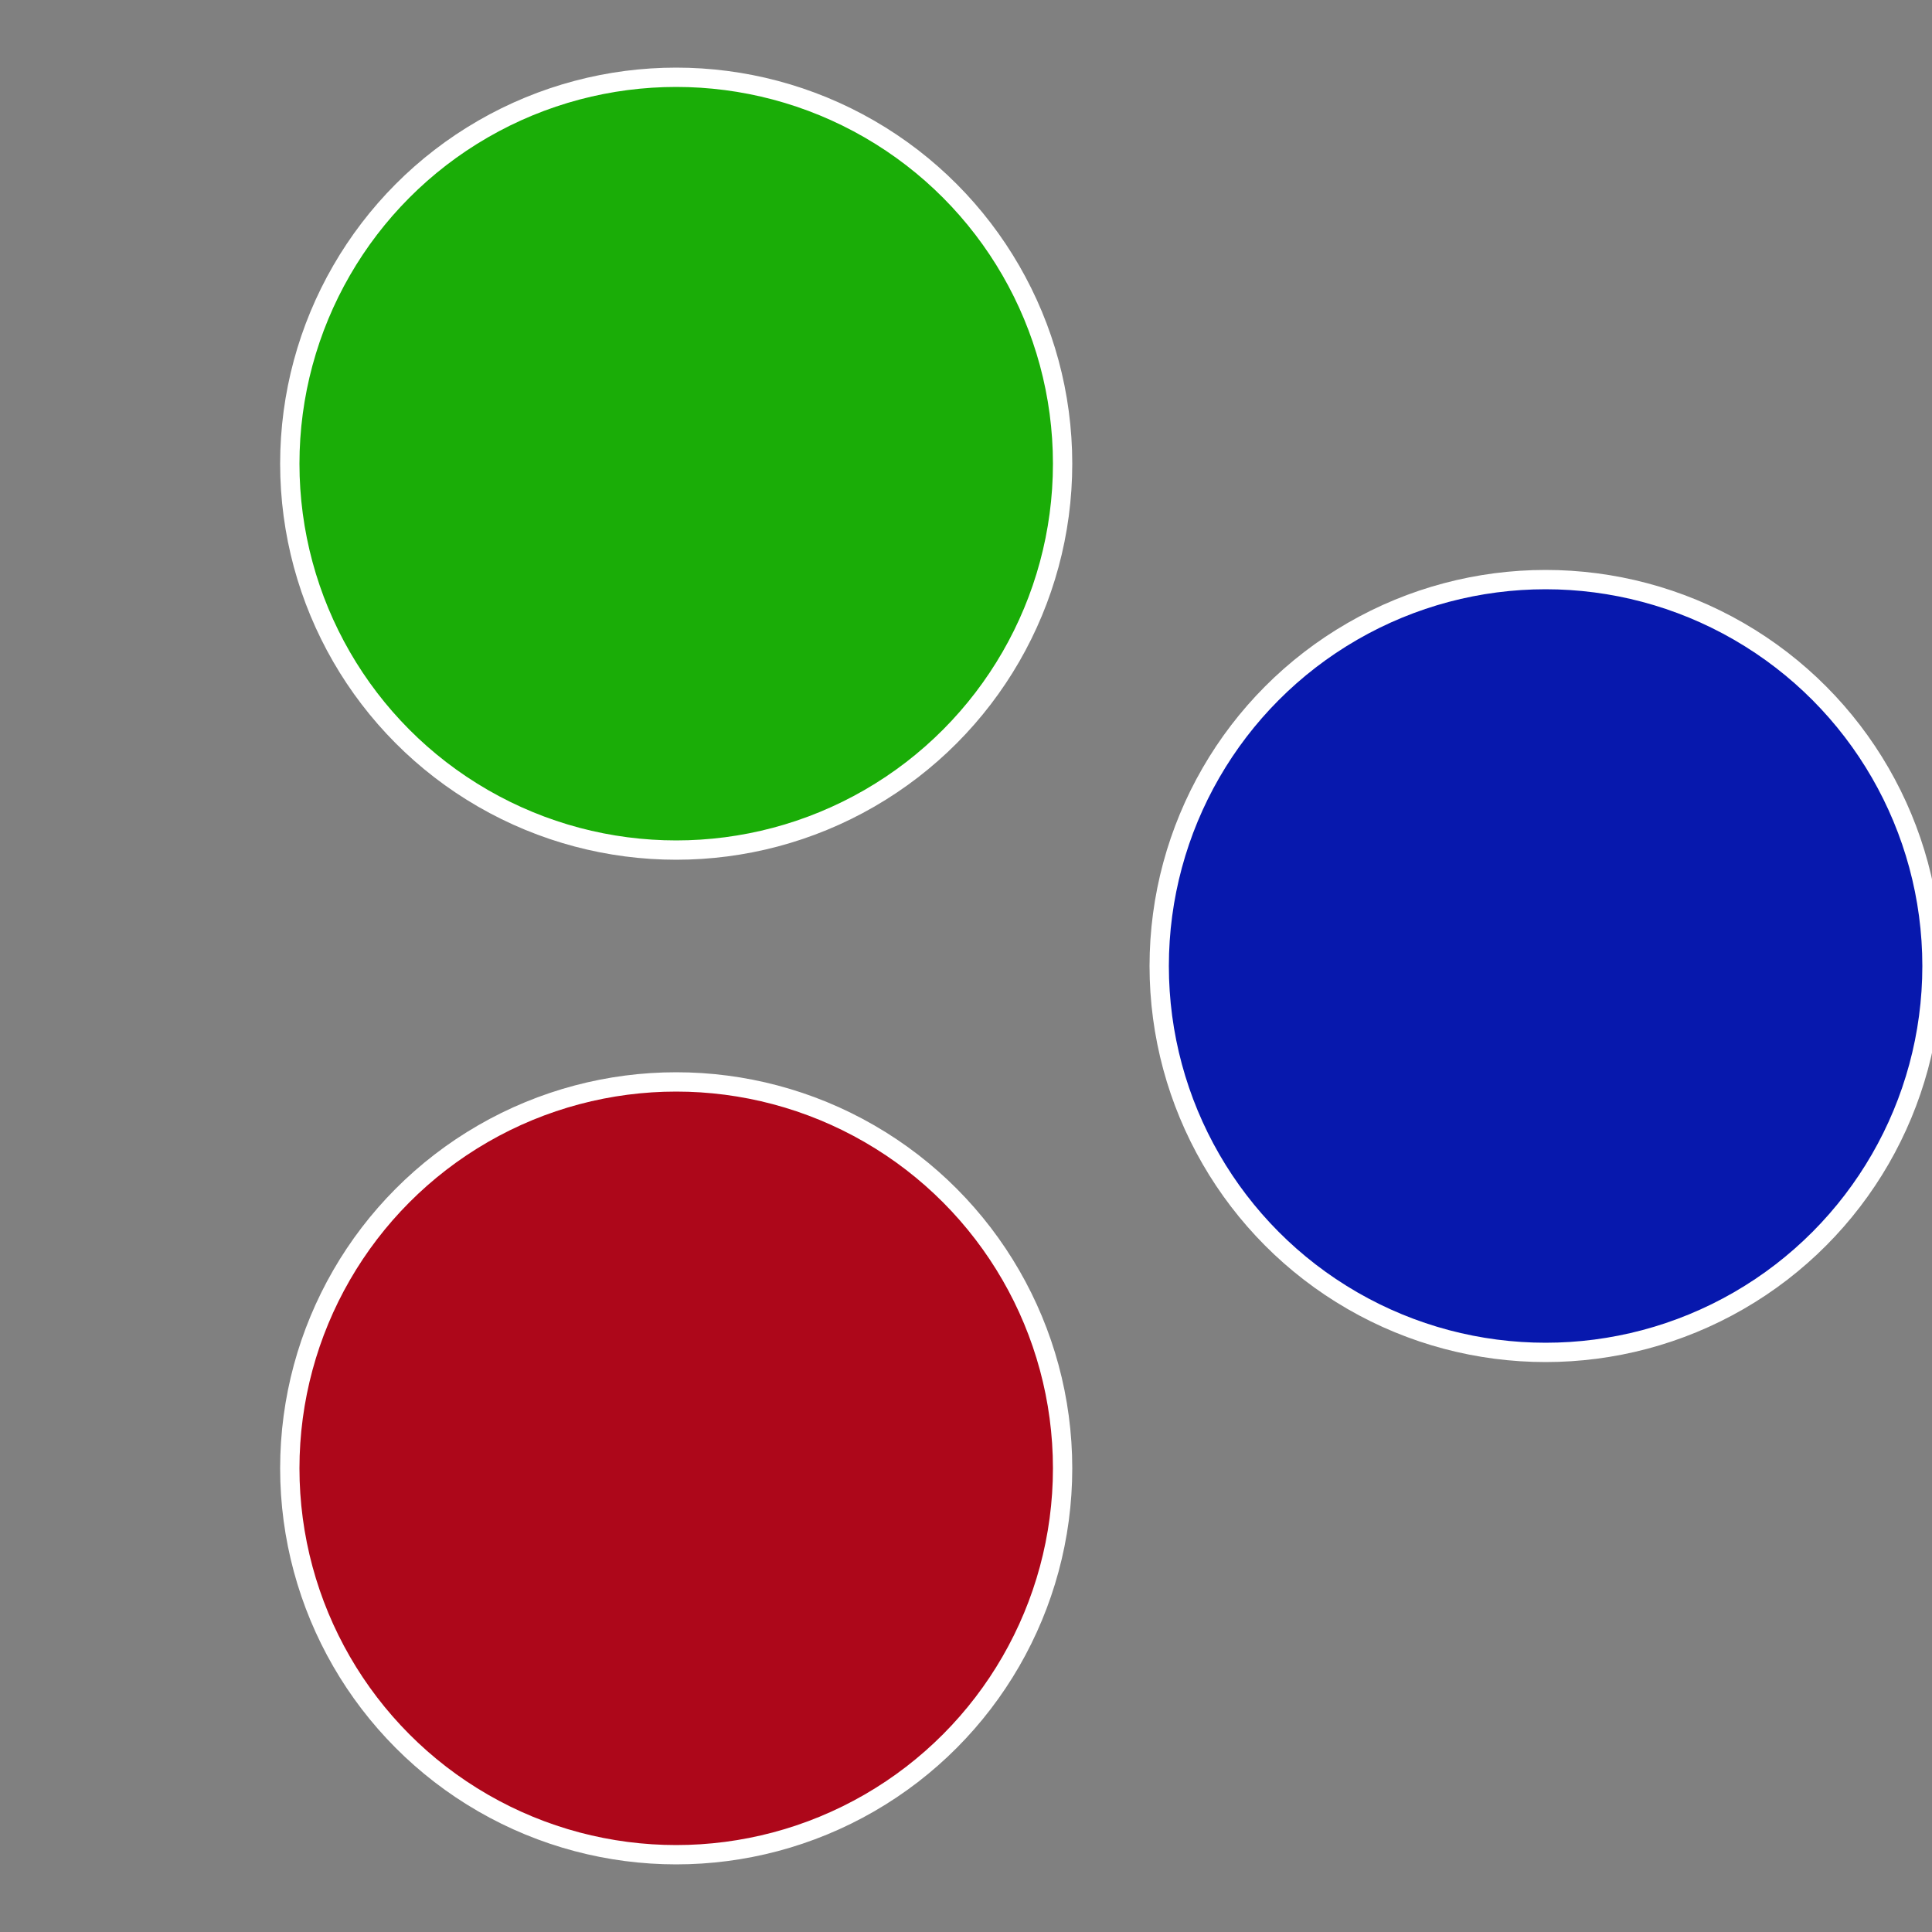
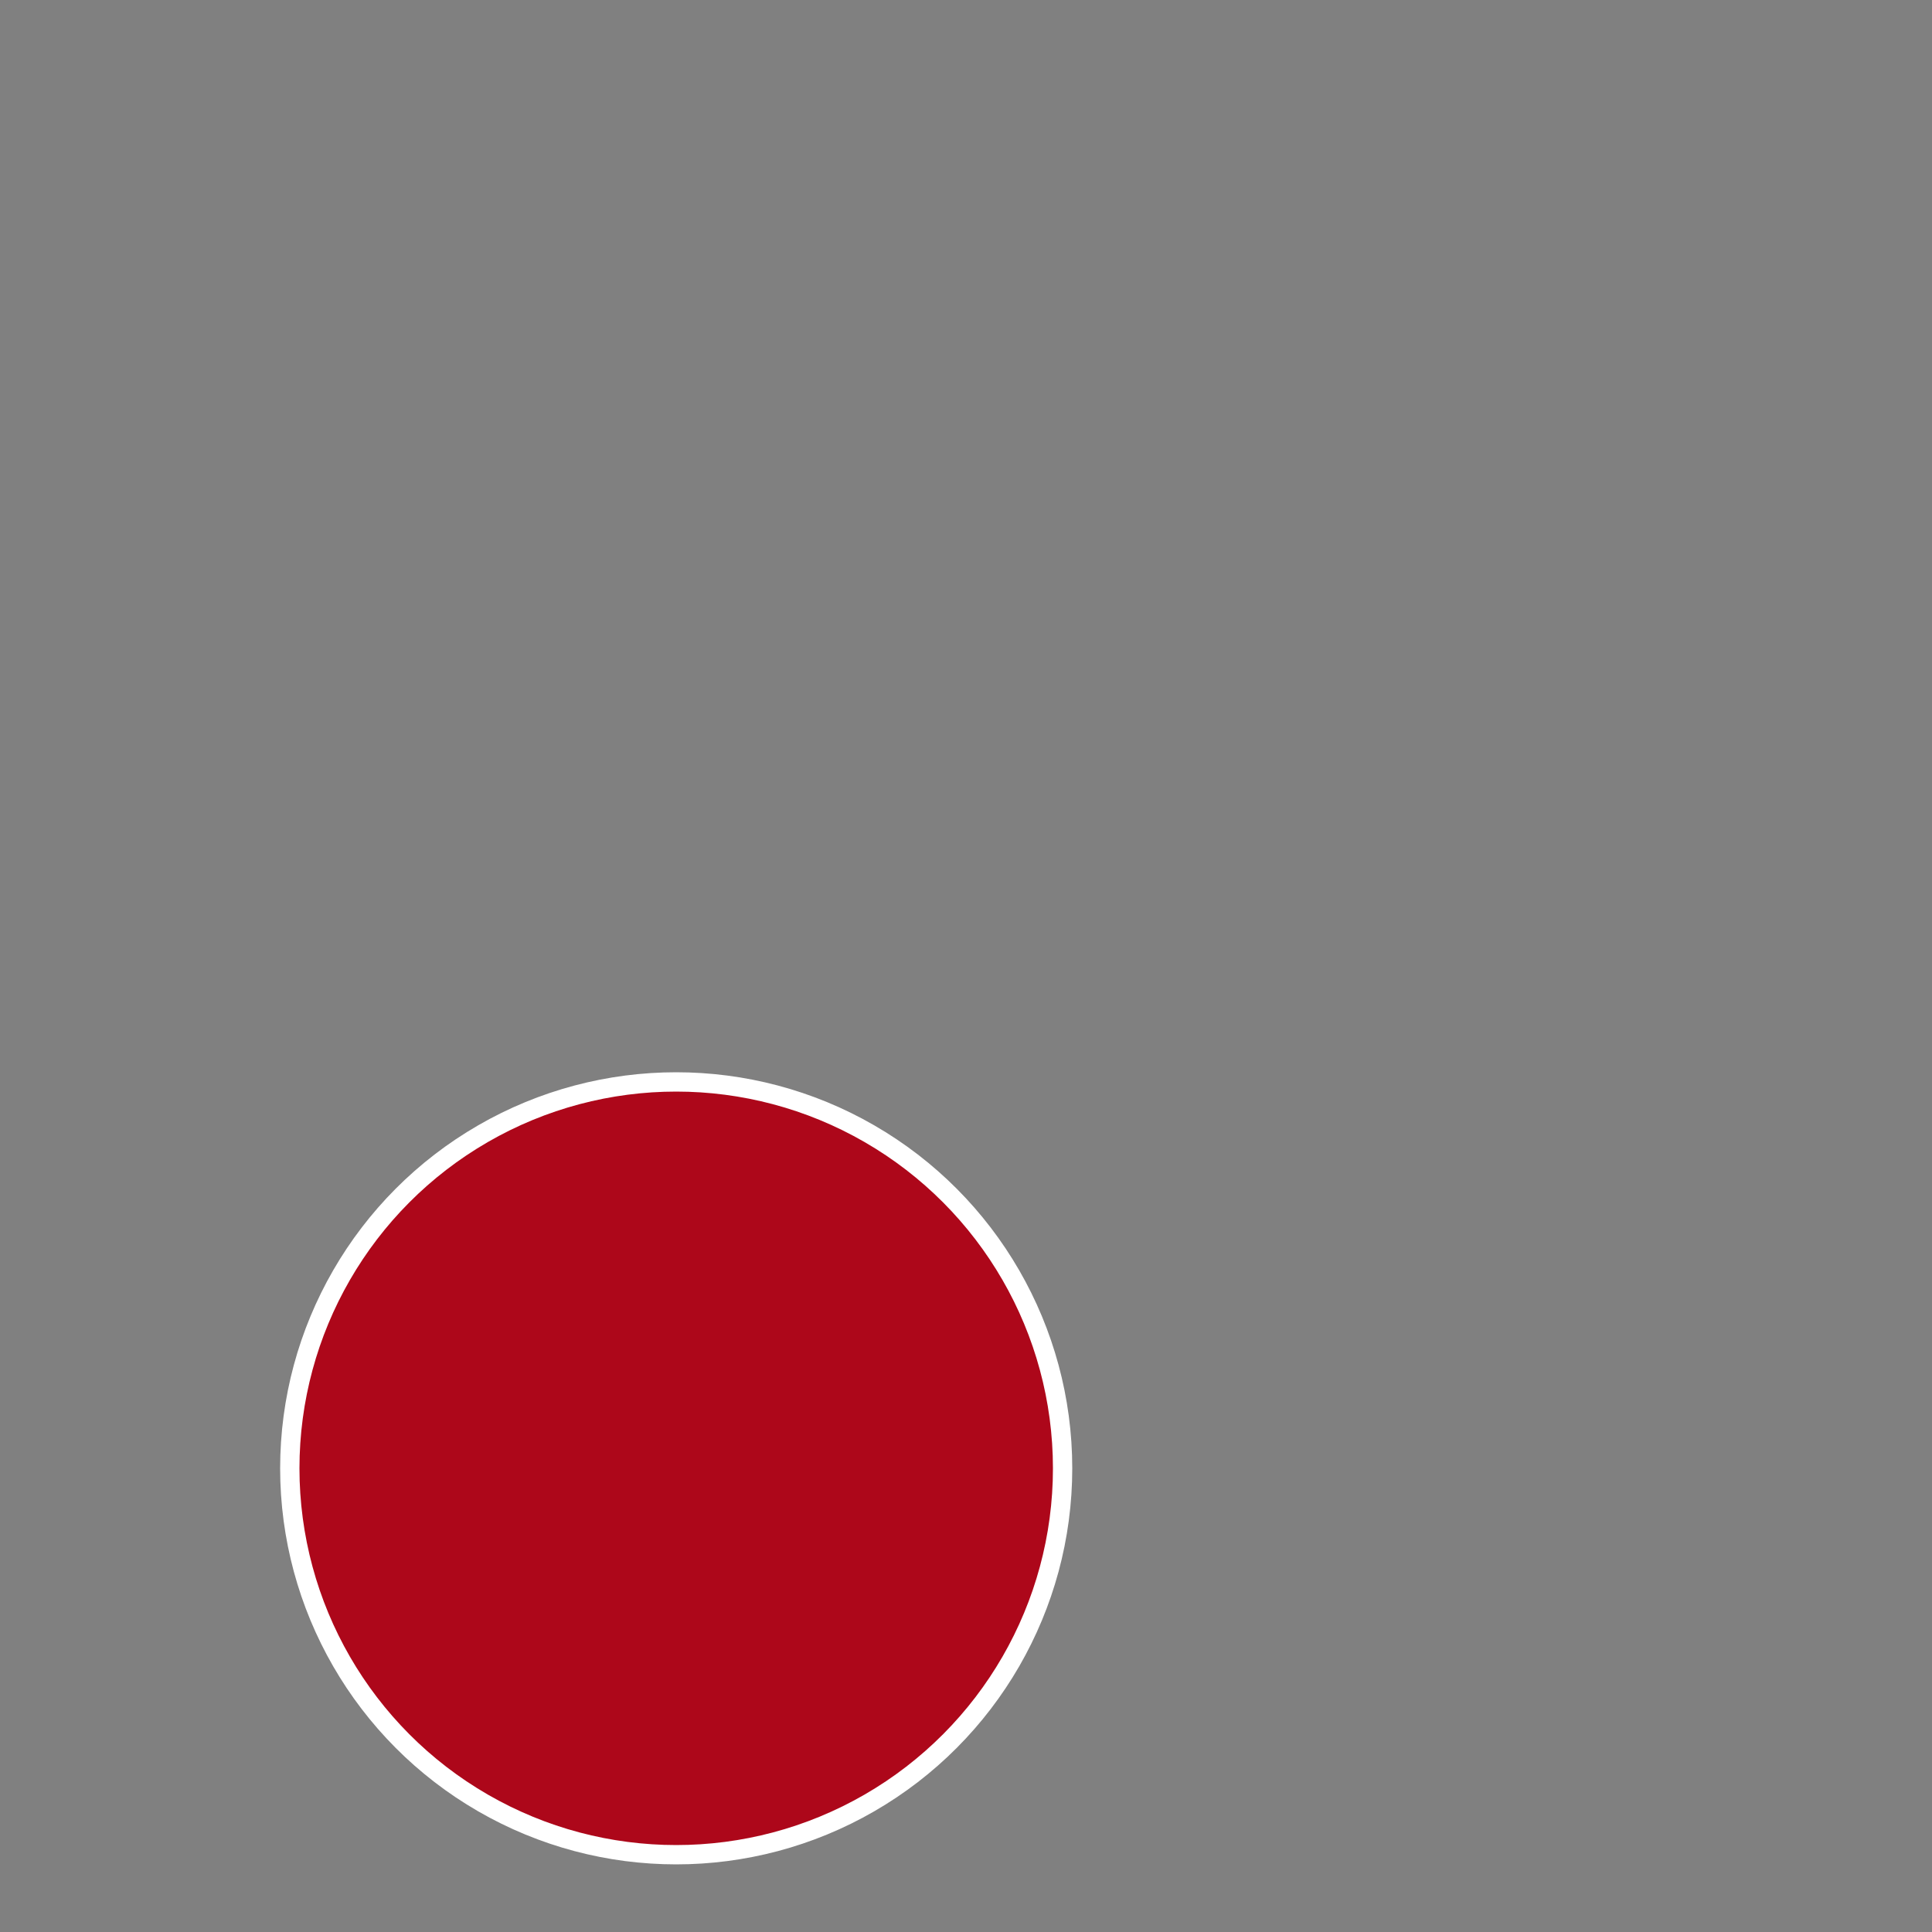
<svg xmlns="http://www.w3.org/2000/svg" width="500" height="500" viewBox="-1 -1 2 2">
  <rect x="-1" y="-1" width="2" height="2" fill="#808080" stroke="none" />
-   <circle cx="0.6" cy="0" r="0.4" fill="#0718ad" stroke="#fff" stroke-width="1%" />
  <circle cx="-0.3" cy="0.52" r="0.4" fill="#ad071a" stroke="#fff" stroke-width="1%" />
-   <circle cx="-0.3" cy="-0.52" r="0.4" fill="#1aad07" stroke="#fff" stroke-width="1%" />
</svg>